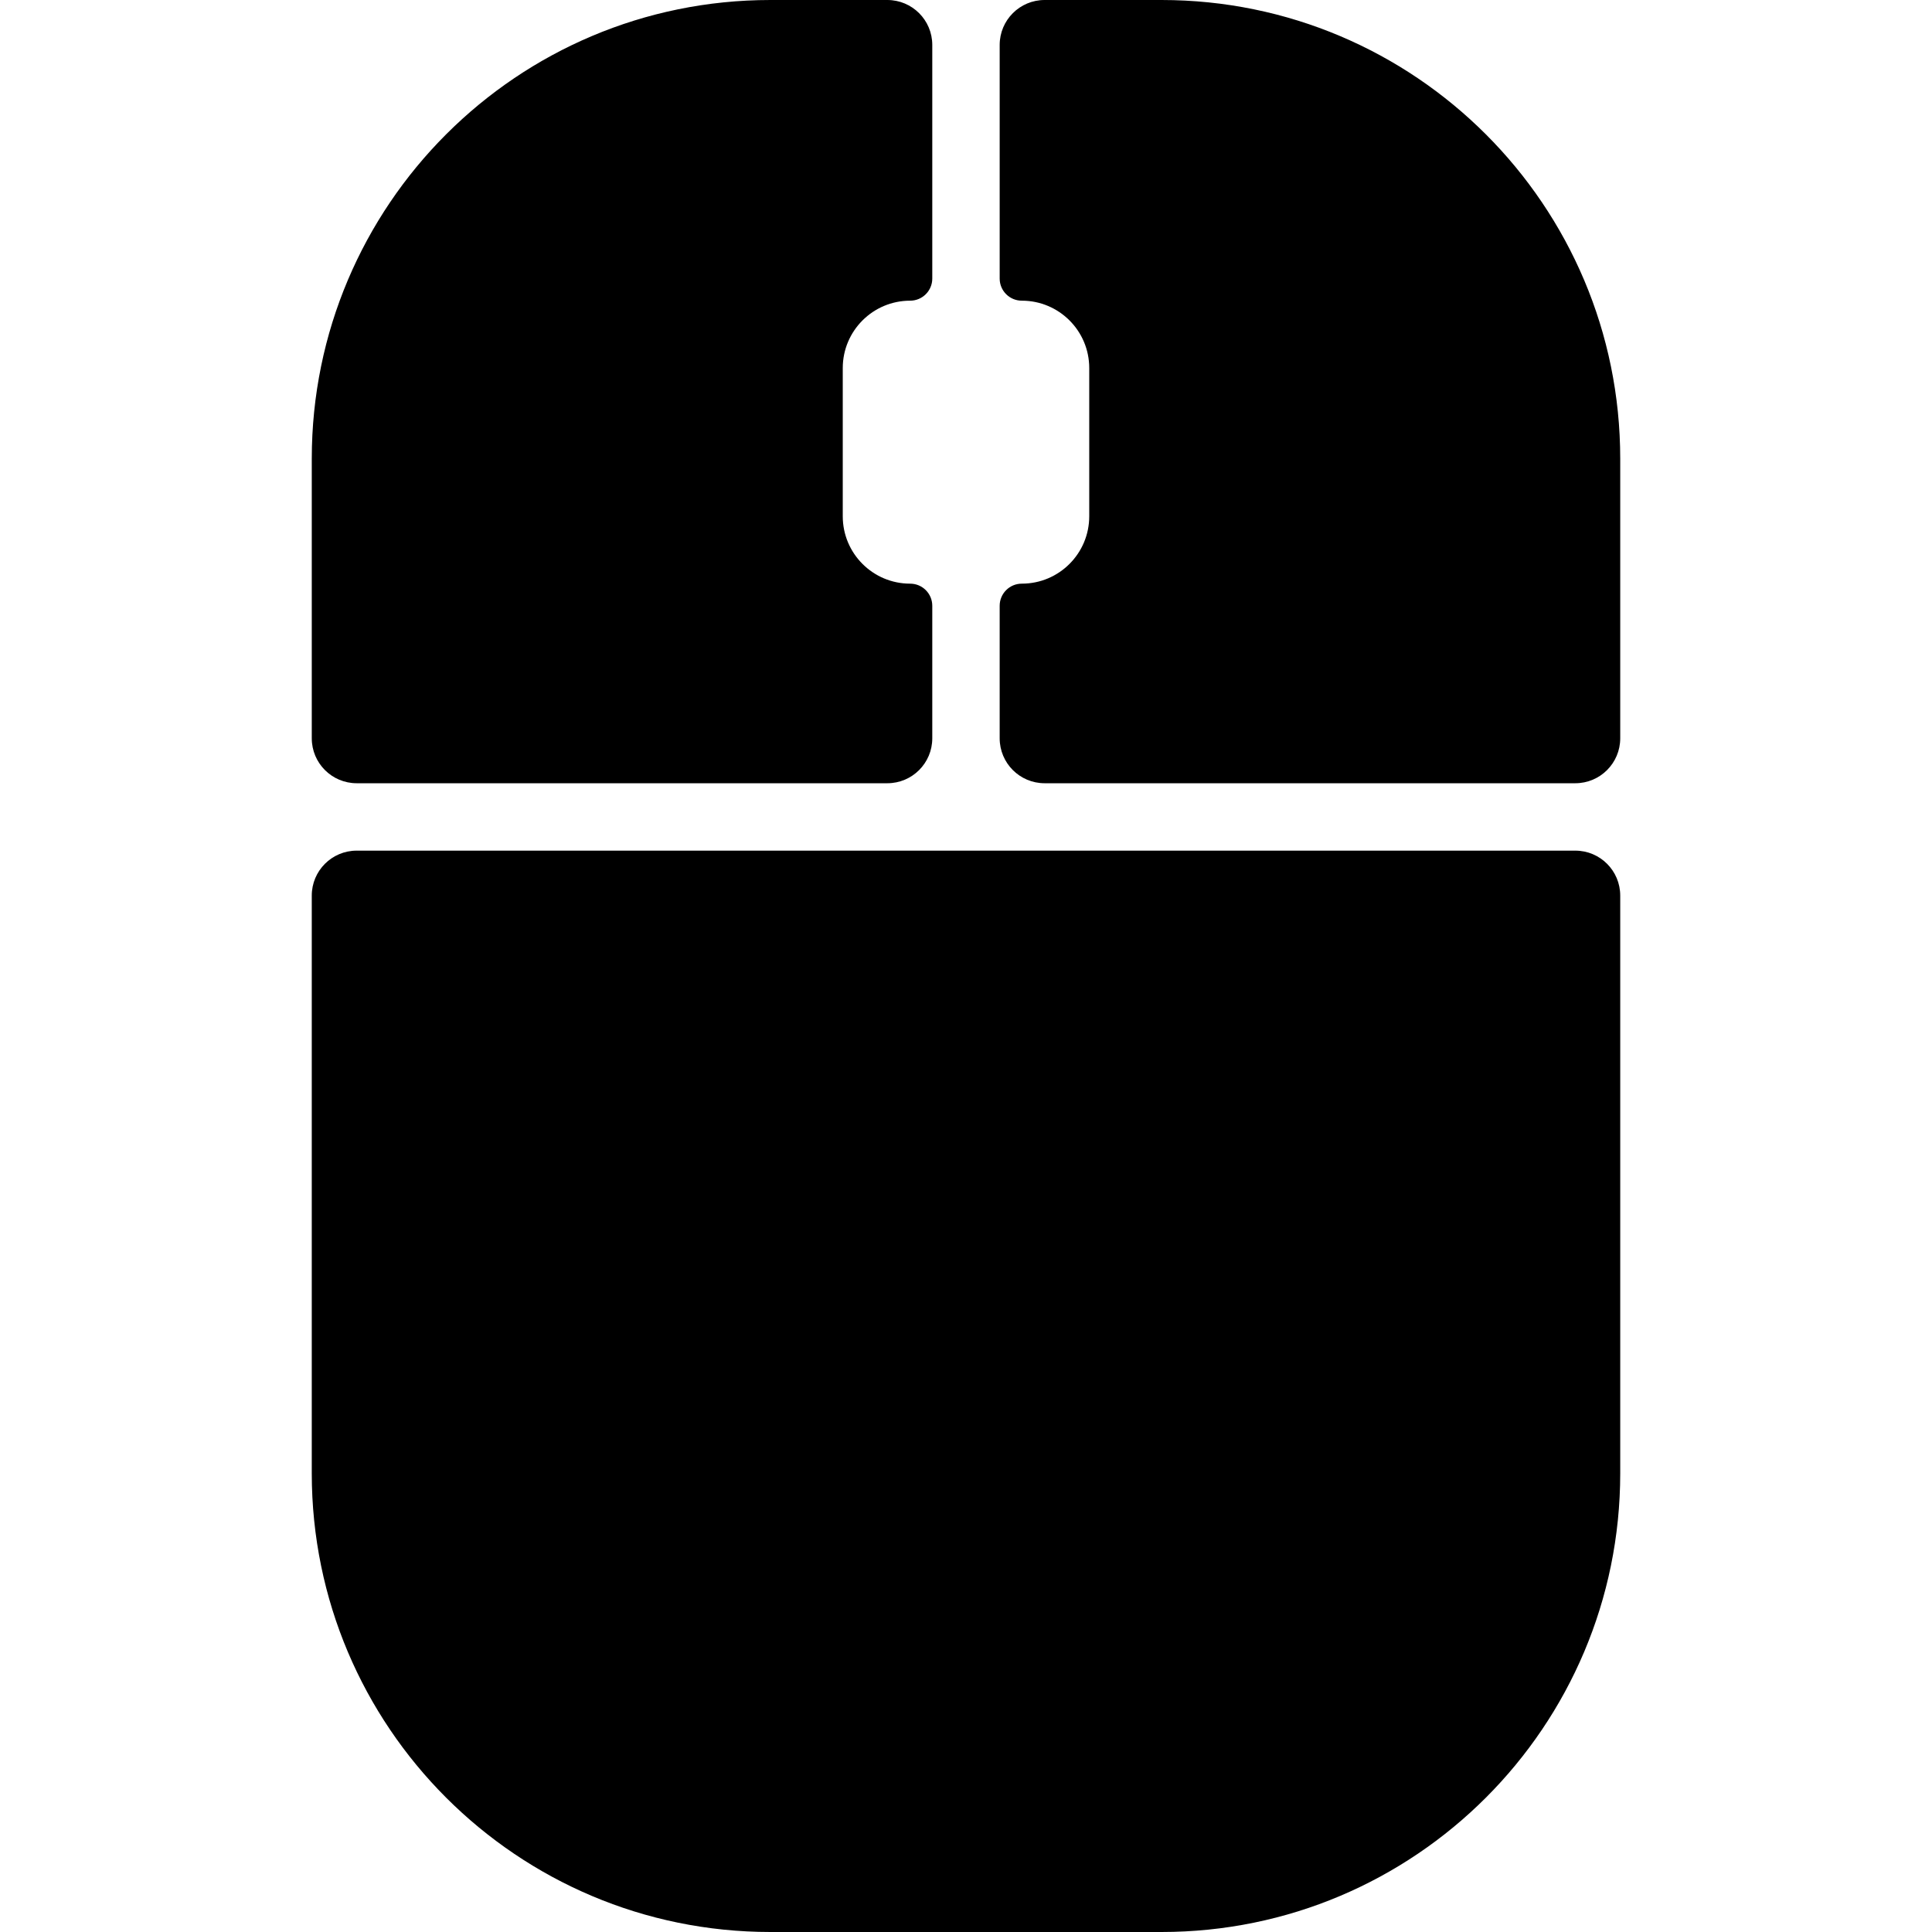
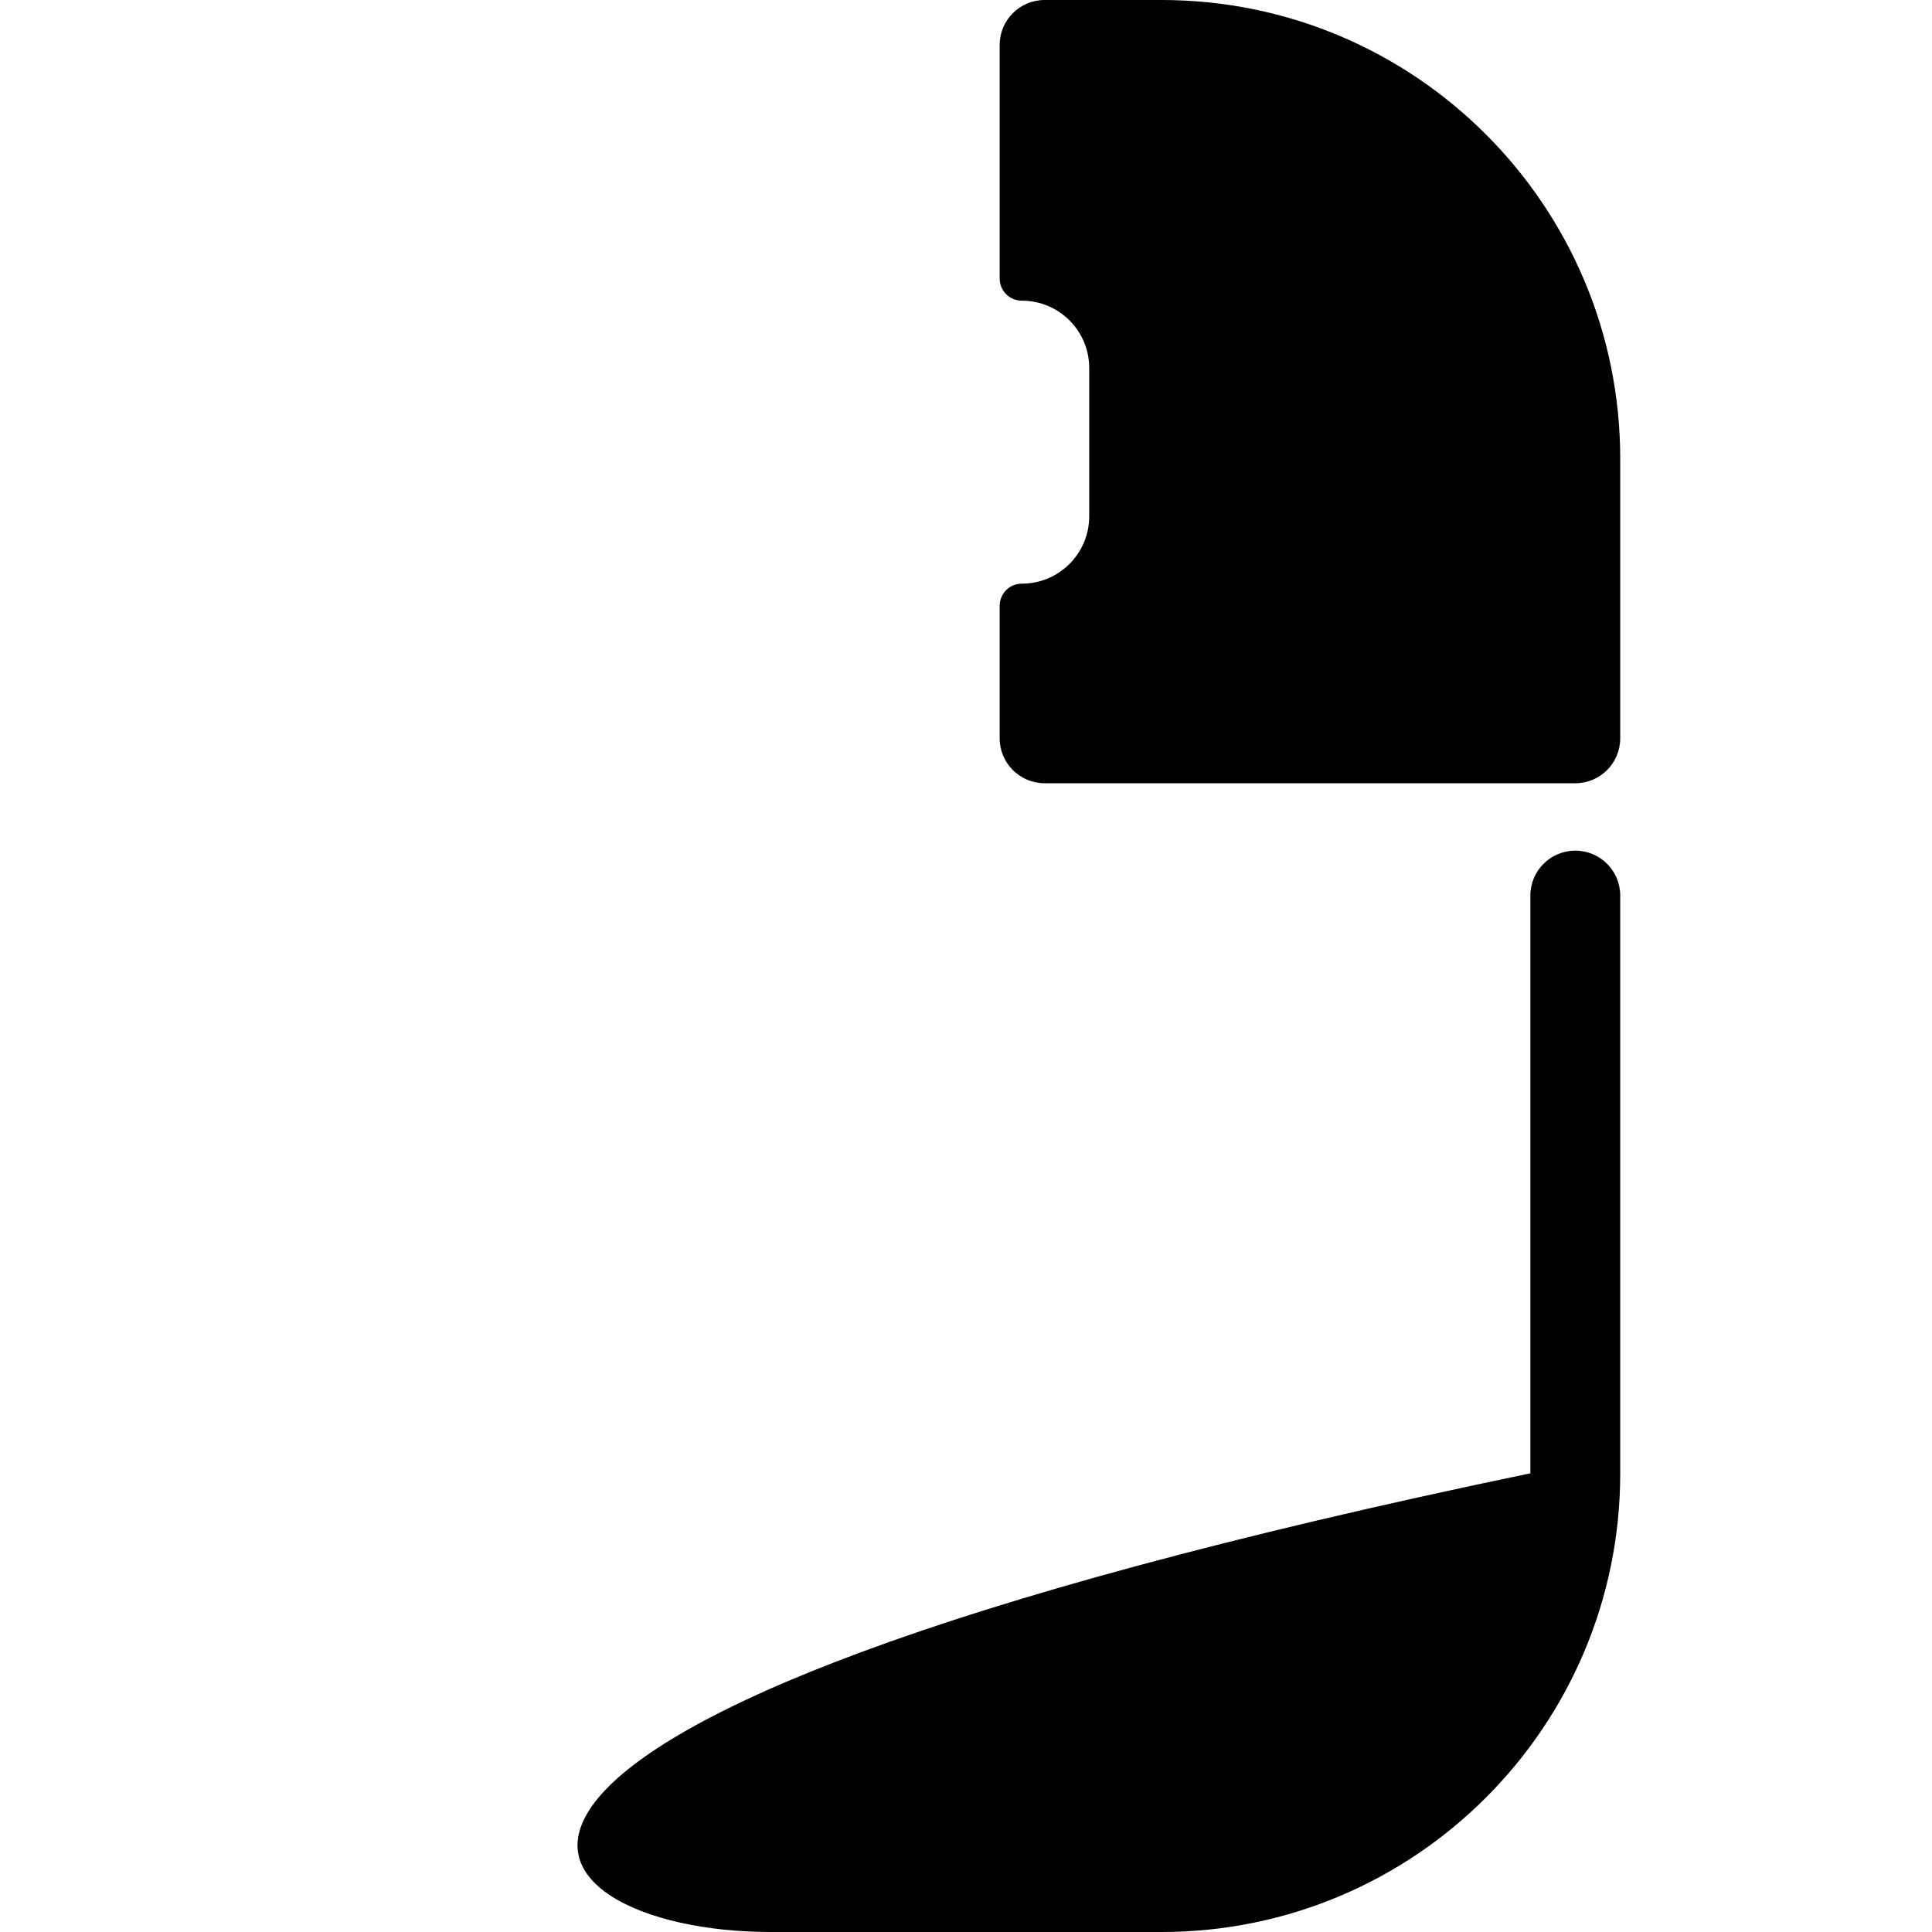
<svg xmlns="http://www.w3.org/2000/svg" version="1.1" id="Layer_1" x="0px" y="0px" viewBox="0 0 512 512" style="enable-background:new 0 0 512 512;" xml:space="preserve">
  <g>
    <g>
      <g>
-         <path d="M417.471,225.428H94.529c-6.576,0-11.907,5.331-11.907,11.907v153.107C82.623,457.577,137.046,512,204.181,512h103.638     c67.135,0,121.558-54.423,121.558-121.558V237.335C429.377,230.758,424.047,225.428,417.471,225.428z" />
+         <path d="M417.471,225.428c-6.576,0-11.907,5.331-11.907,11.907v153.107C82.623,457.577,137.046,512,204.181,512h103.638     c67.135,0,121.558-54.423,121.558-121.558V237.335C429.377,230.758,424.047,225.428,417.471,225.428z" />
        <path d="M307.819,0h-30.987c-6.576,0-11.907,5.331-11.907,11.907v61.911c-0.001,3.239,2.624,5.864,5.863,5.864h0.012     c9.864,0,17.86,7.997,17.86,17.86v39.272c0,9.864-7.997,17.86-17.86,17.86h-0.012c-3.239,0-5.864,2.626-5.864,5.864v35.121     c0,6.576,5.331,11.907,11.907,11.907h140.639c6.576,0,11.907-5.331,11.907-11.907v-74.102C429.377,54.423,374.954,0,307.819,0z" />
-         <path d="M94.529,207.566h140.627c6.576,0.001,11.907-5.33,11.907-11.906v-35.121c0-3.239-2.625-5.864-5.864-5.864     c-9.864,0-17.86-7.997-17.86-17.86V97.543c0-9.864,7.997-17.86,17.86-17.86c3.239,0,5.864-2.625,5.864-5.864V11.907     C247.064,5.331,241.733,0,235.157,0h-30.976C137.046,0,82.623,54.423,82.623,121.558v74.101     C82.623,202.235,87.953,207.566,94.529,207.566z" />
      </g>
    </g>
  </g>
  <g>
</g>
  <g>
</g>
  <g>
</g>
  <g>
</g>
  <g>
</g>
  <g>
</g>
  <g>
</g>
  <g>
</g>
  <g>
</g>
  <g>
</g>
  <g>
</g>
  <g>
</g>
  <g>
</g>
  <g>
</g>
  <g>
</g>
</svg>